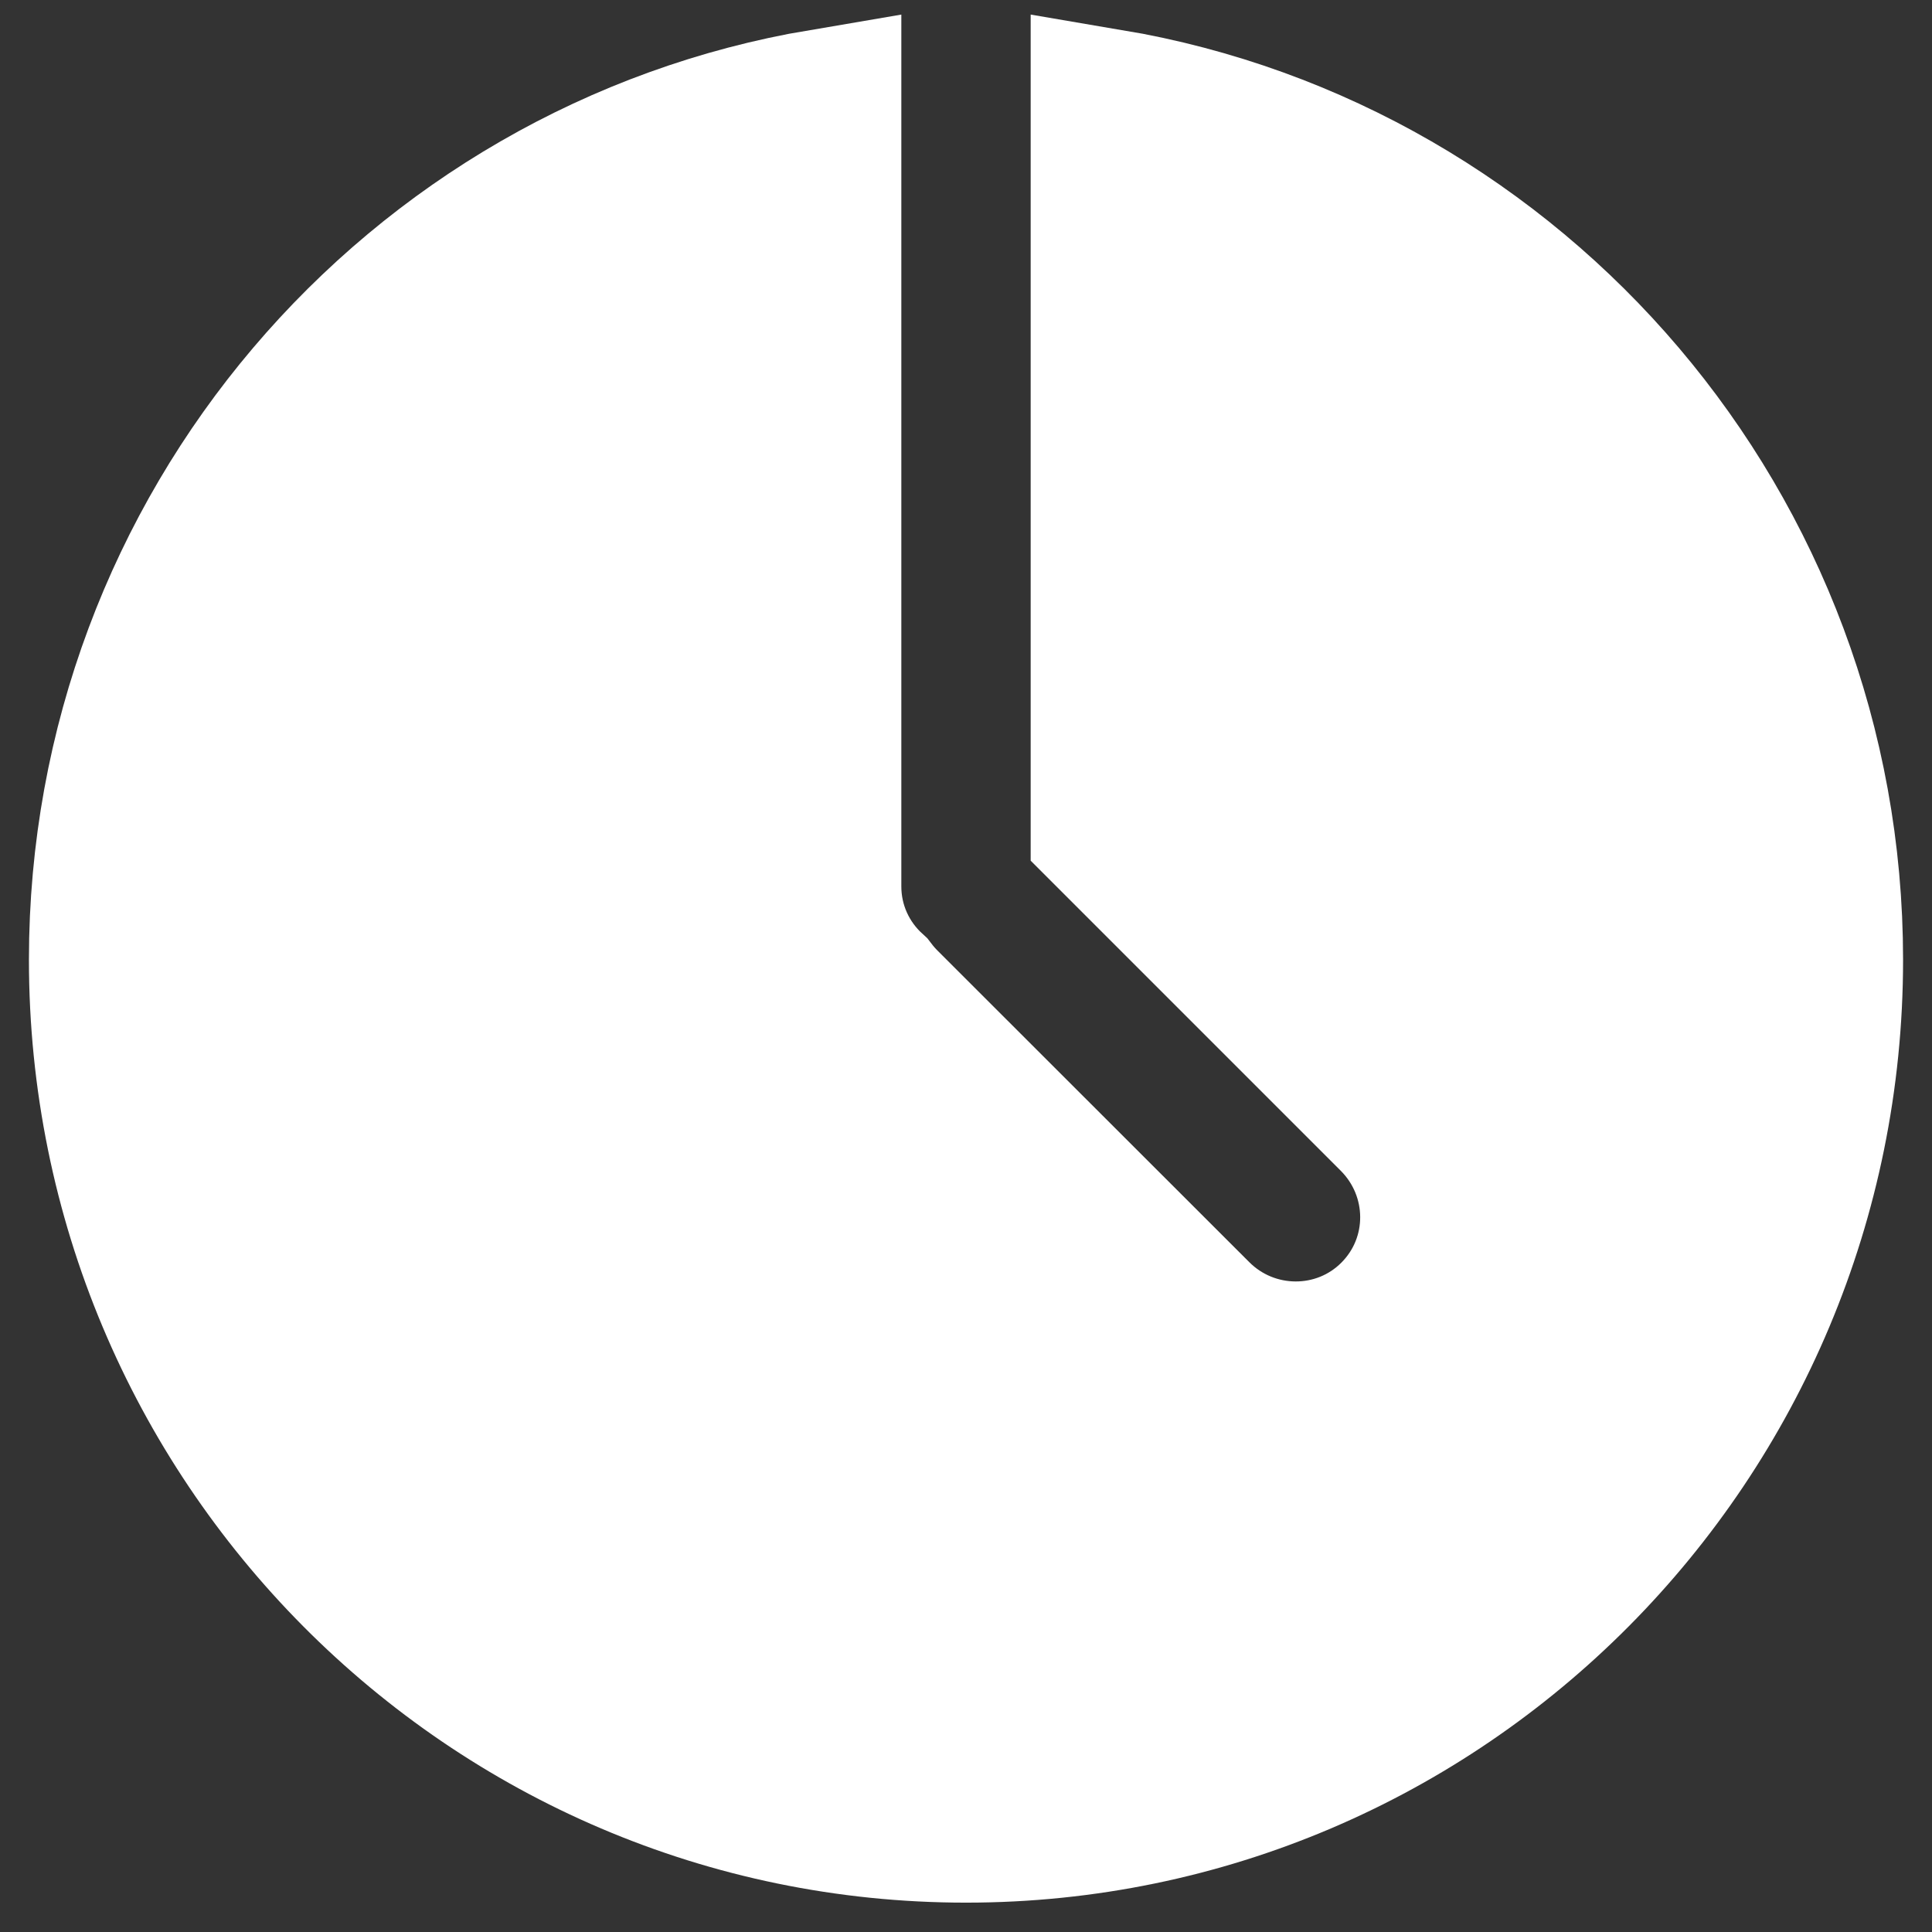
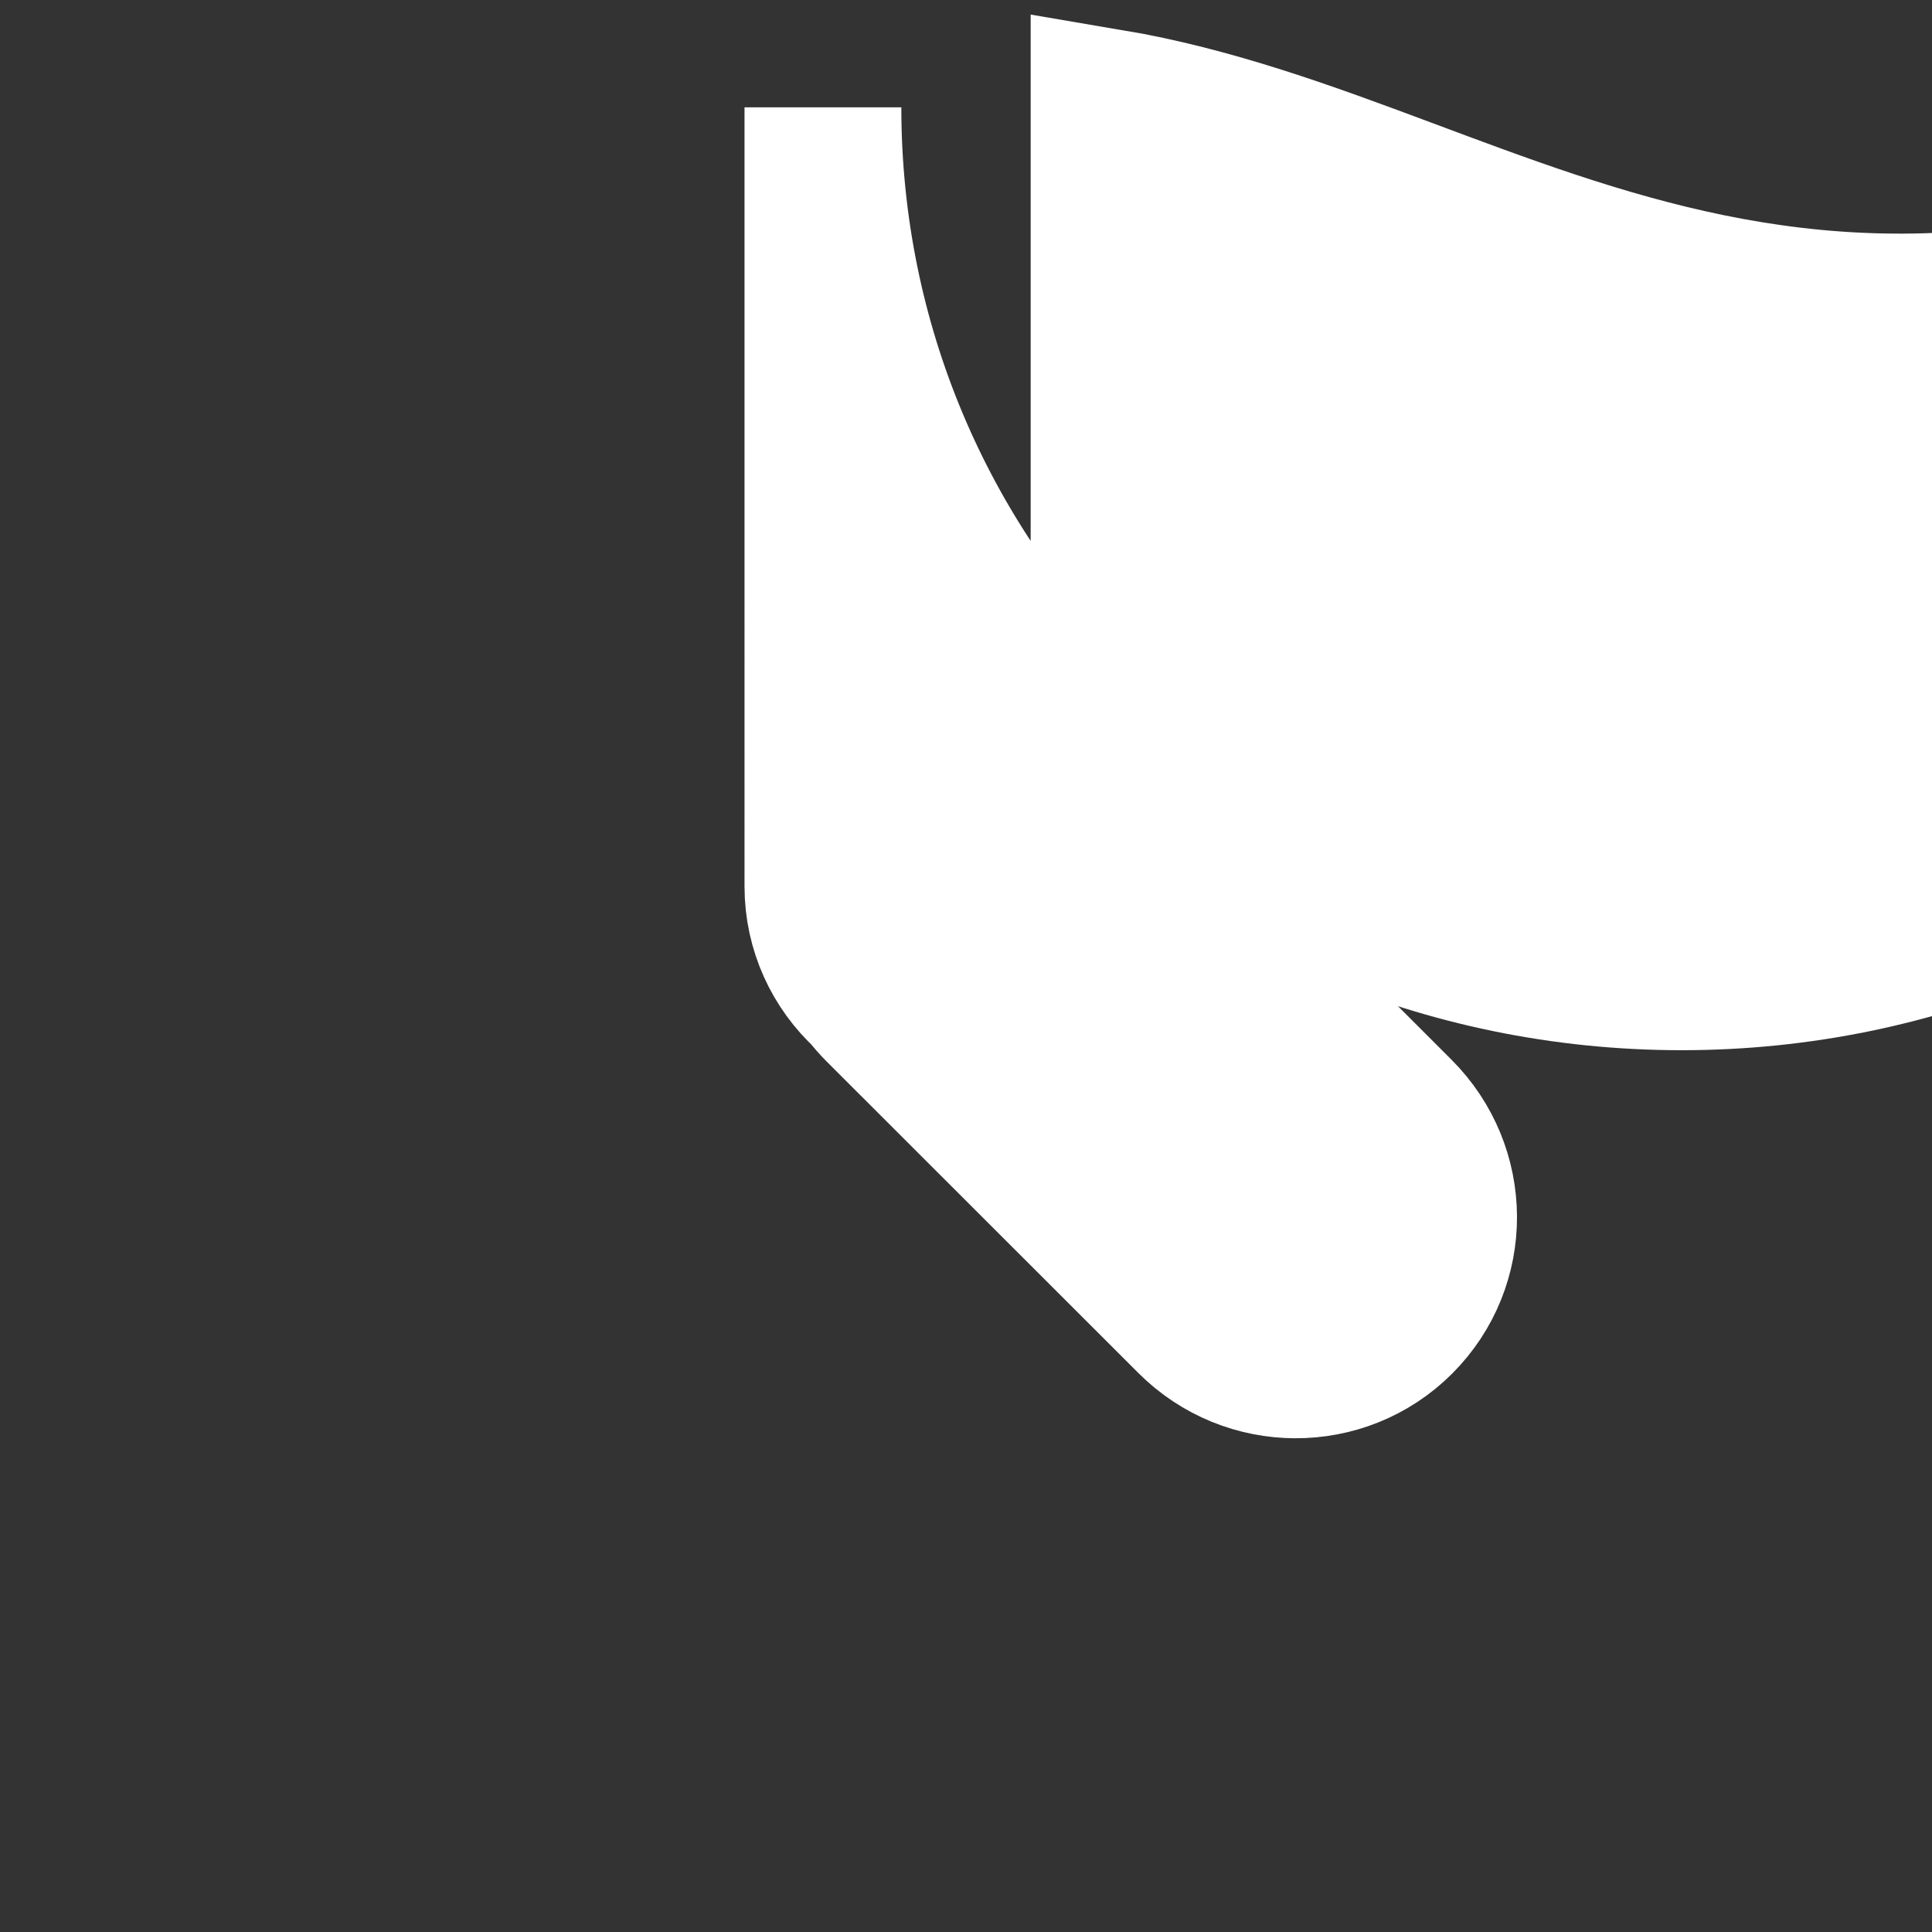
<svg xmlns="http://www.w3.org/2000/svg" width="18" height="18" viewBox="0 0 18 18">
  <rect x="0" y="0" width="18" height="18" fill="#333333" stroke="none" />
-   <path fill="#FFF" fill-rule="evenodd" stroke="#FFF" stroke-width="1.461" d="M7.667 1C3.883 1.639 1 4.952 1 8.942c0 4.448 3.582 8.054 8 8.054s8-3.606 8-8.054C17 4.952 14.117 1.639 10.333 1v6.716l2.674 2.674c.524.524.53 1.367.006 1.891-.521.521-1.369.517-1.891-.006L8.218 9.373c-.043-.043-.083-.089-.119-.136-.266-.243-.432-.592-.432-.978V1z" />
+   <path fill="#FFF" fill-rule="evenodd" stroke="#FFF" stroke-width="1.461" d="M7.667 1c0 4.448 3.582 8.054 8 8.054s8-3.606 8-8.054C17 4.952 14.117 1.639 10.333 1v6.716l2.674 2.674c.524.524.53 1.367.006 1.891-.521.521-1.369.517-1.891-.006L8.218 9.373c-.043-.043-.083-.089-.119-.136-.266-.243-.432-.592-.432-.978V1z" />
</svg>